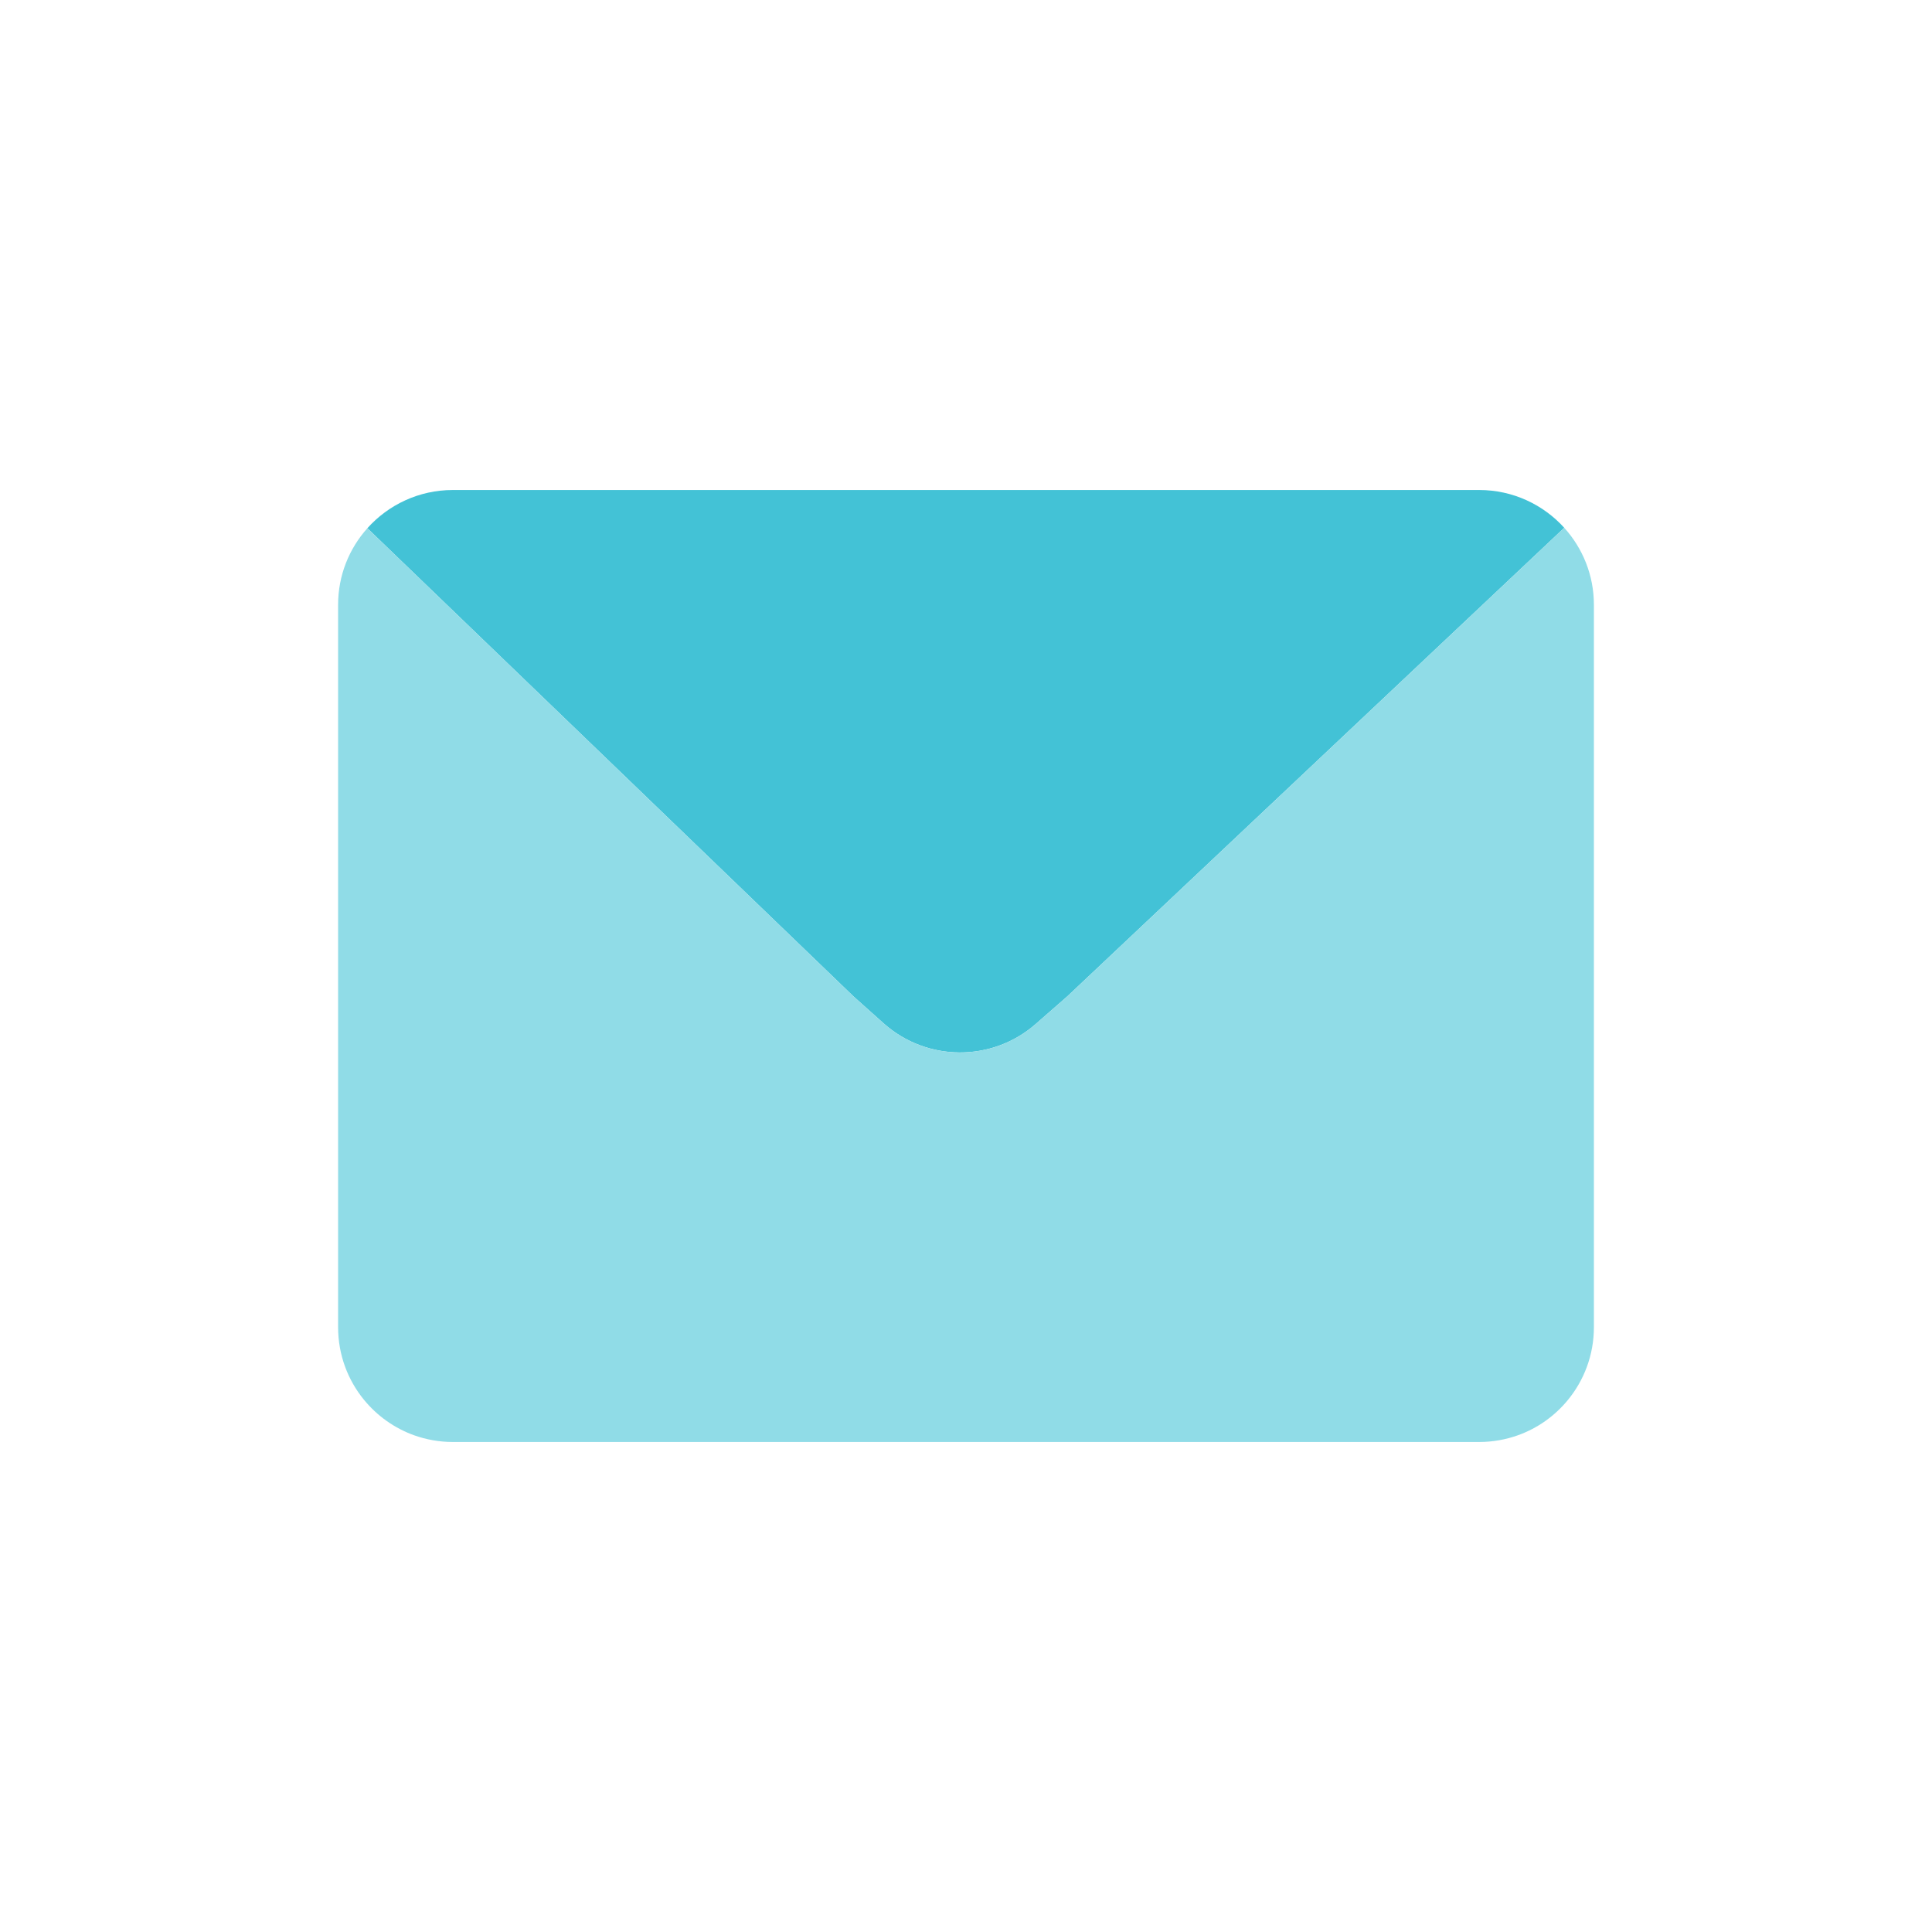
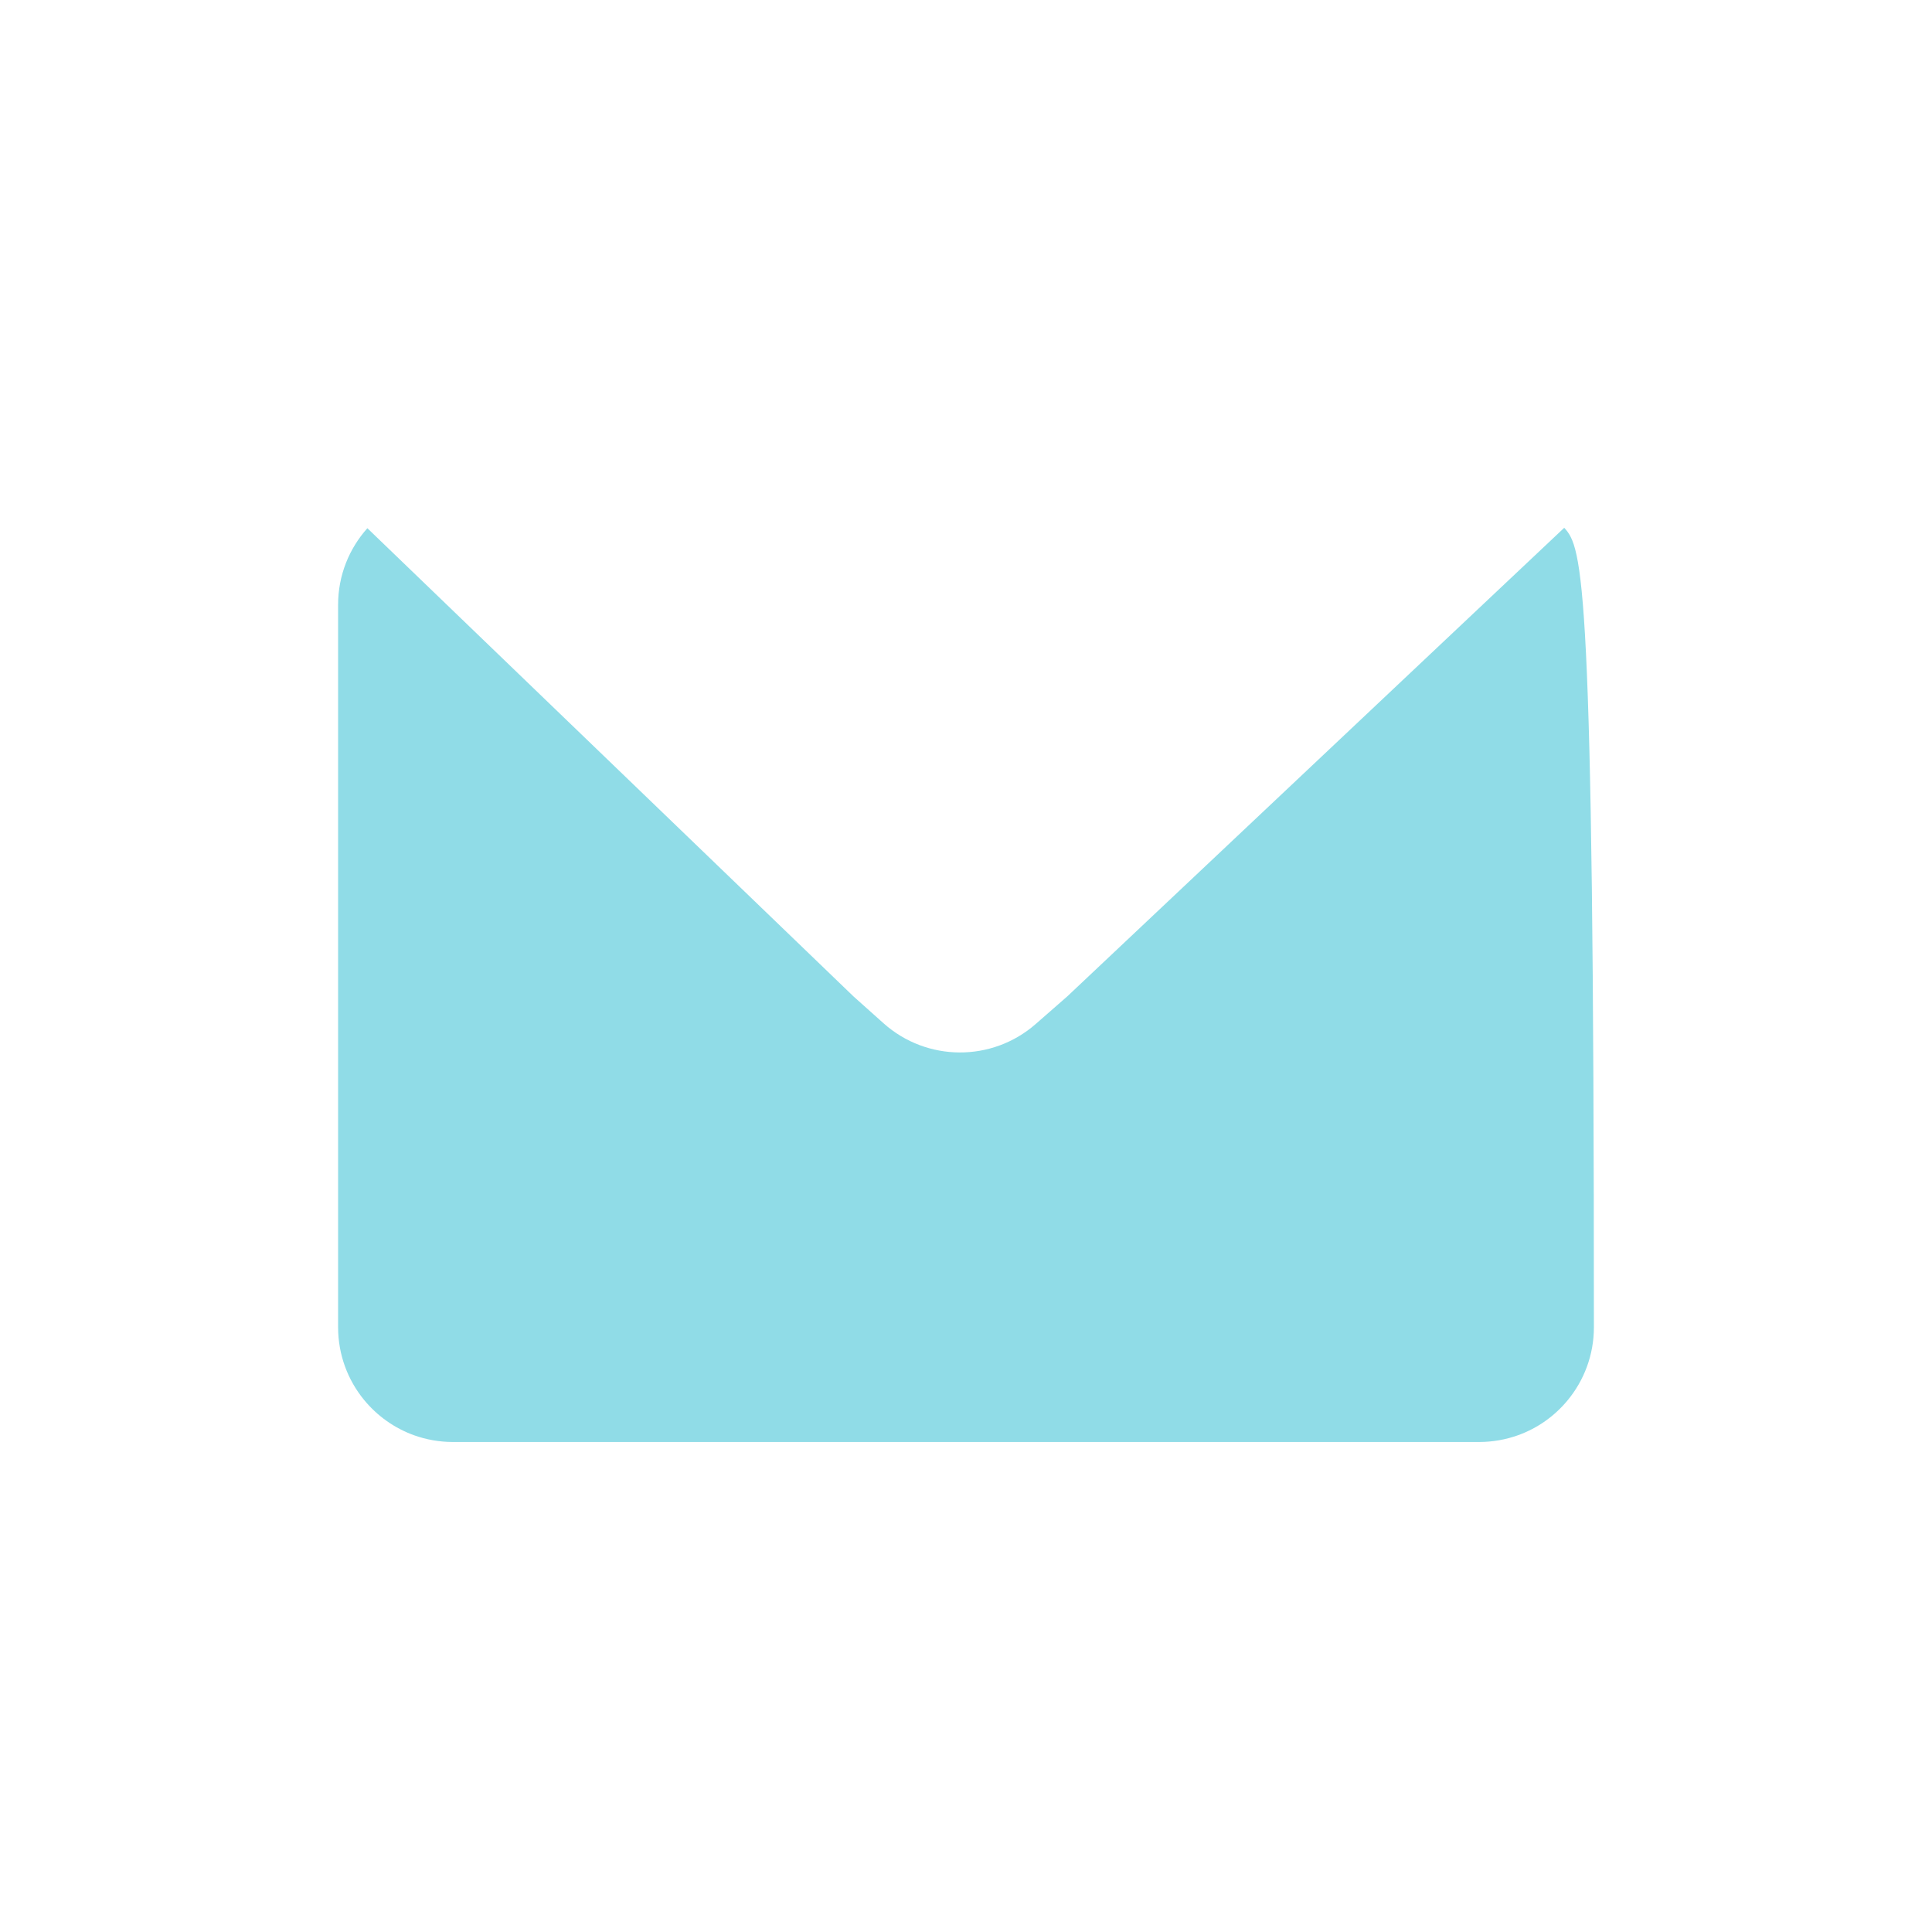
<svg xmlns="http://www.w3.org/2000/svg" width="40" height="40" viewBox="0 0 40 40" fill="none">
-   <path d="M30.624 10.145H9.376C8.673 10.145 8.041 10.451 7.606 10.936L17.67 20.629L18.293 21.186C19.188 21.985 20.539 21.992 21.442 21.202L22.097 20.629L32.386 10.927C31.951 10.447 31.323 10.145 30.624 10.145Z" fill="#43C2D6" />
-   <path d="M33 27.479V12.521C33 11.908 32.767 11.349 32.386 10.927L22.097 20.629L21.442 21.202C20.539 21.992 19.188 21.985 18.293 21.186L17.67 20.629L7.606 10.936C7.229 11.357 7 11.912 7 12.521V27.479C7 28.05 7.202 28.575 7.538 28.984C7.808 29.313 8.164 29.568 8.571 29.715C8.823 29.805 9.094 29.855 9.376 29.855H30.624C30.906 29.855 31.177 29.805 31.429 29.715C31.833 29.57 32.186 29.318 32.455 28.993C32.795 28.582 33 28.054 33 27.479Z" fill="#90DCE7" />
+   <path d="M33 27.479C33 11.908 32.767 11.349 32.386 10.927L22.097 20.629L21.442 21.202C20.539 21.992 19.188 21.985 18.293 21.186L17.67 20.629L7.606 10.936C7.229 11.357 7 11.912 7 12.521V27.479C7 28.05 7.202 28.575 7.538 28.984C7.808 29.313 8.164 29.568 8.571 29.715C8.823 29.805 9.094 29.855 9.376 29.855H30.624C30.906 29.855 31.177 29.805 31.429 29.715C31.833 29.57 32.186 29.318 32.455 28.993C32.795 28.582 33 28.054 33 27.479Z" fill="#90DCE7" />
</svg>